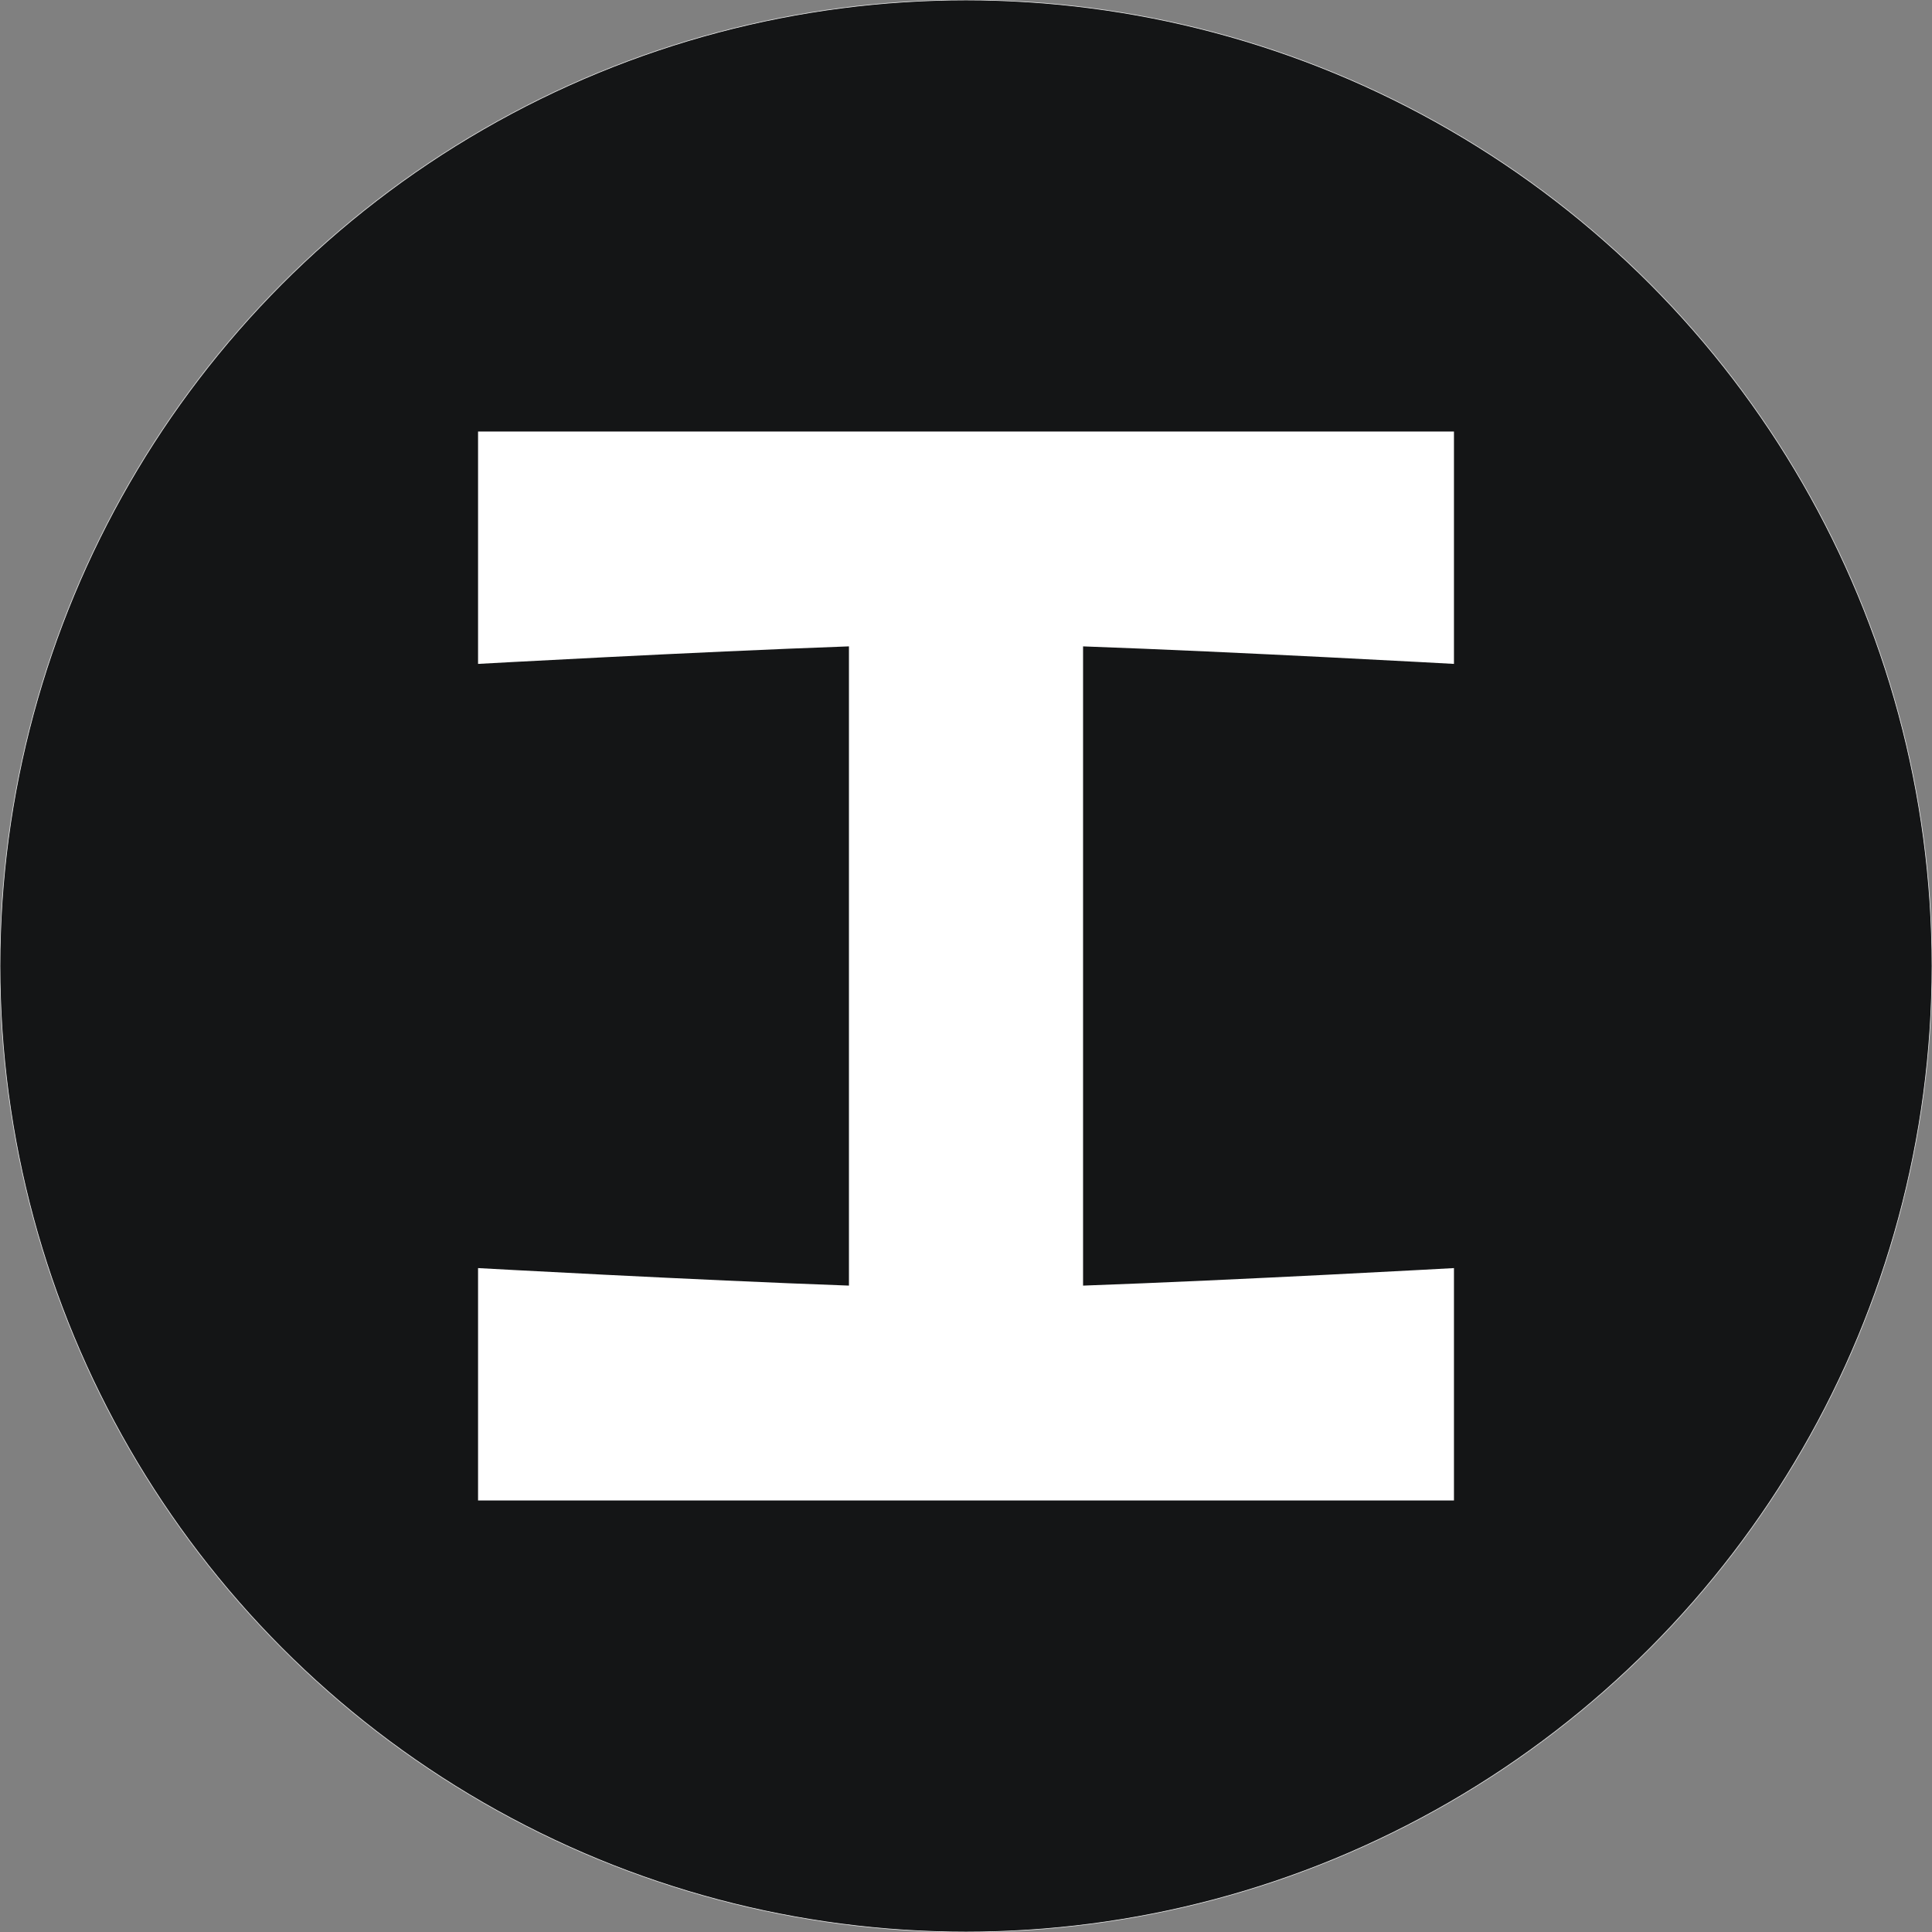
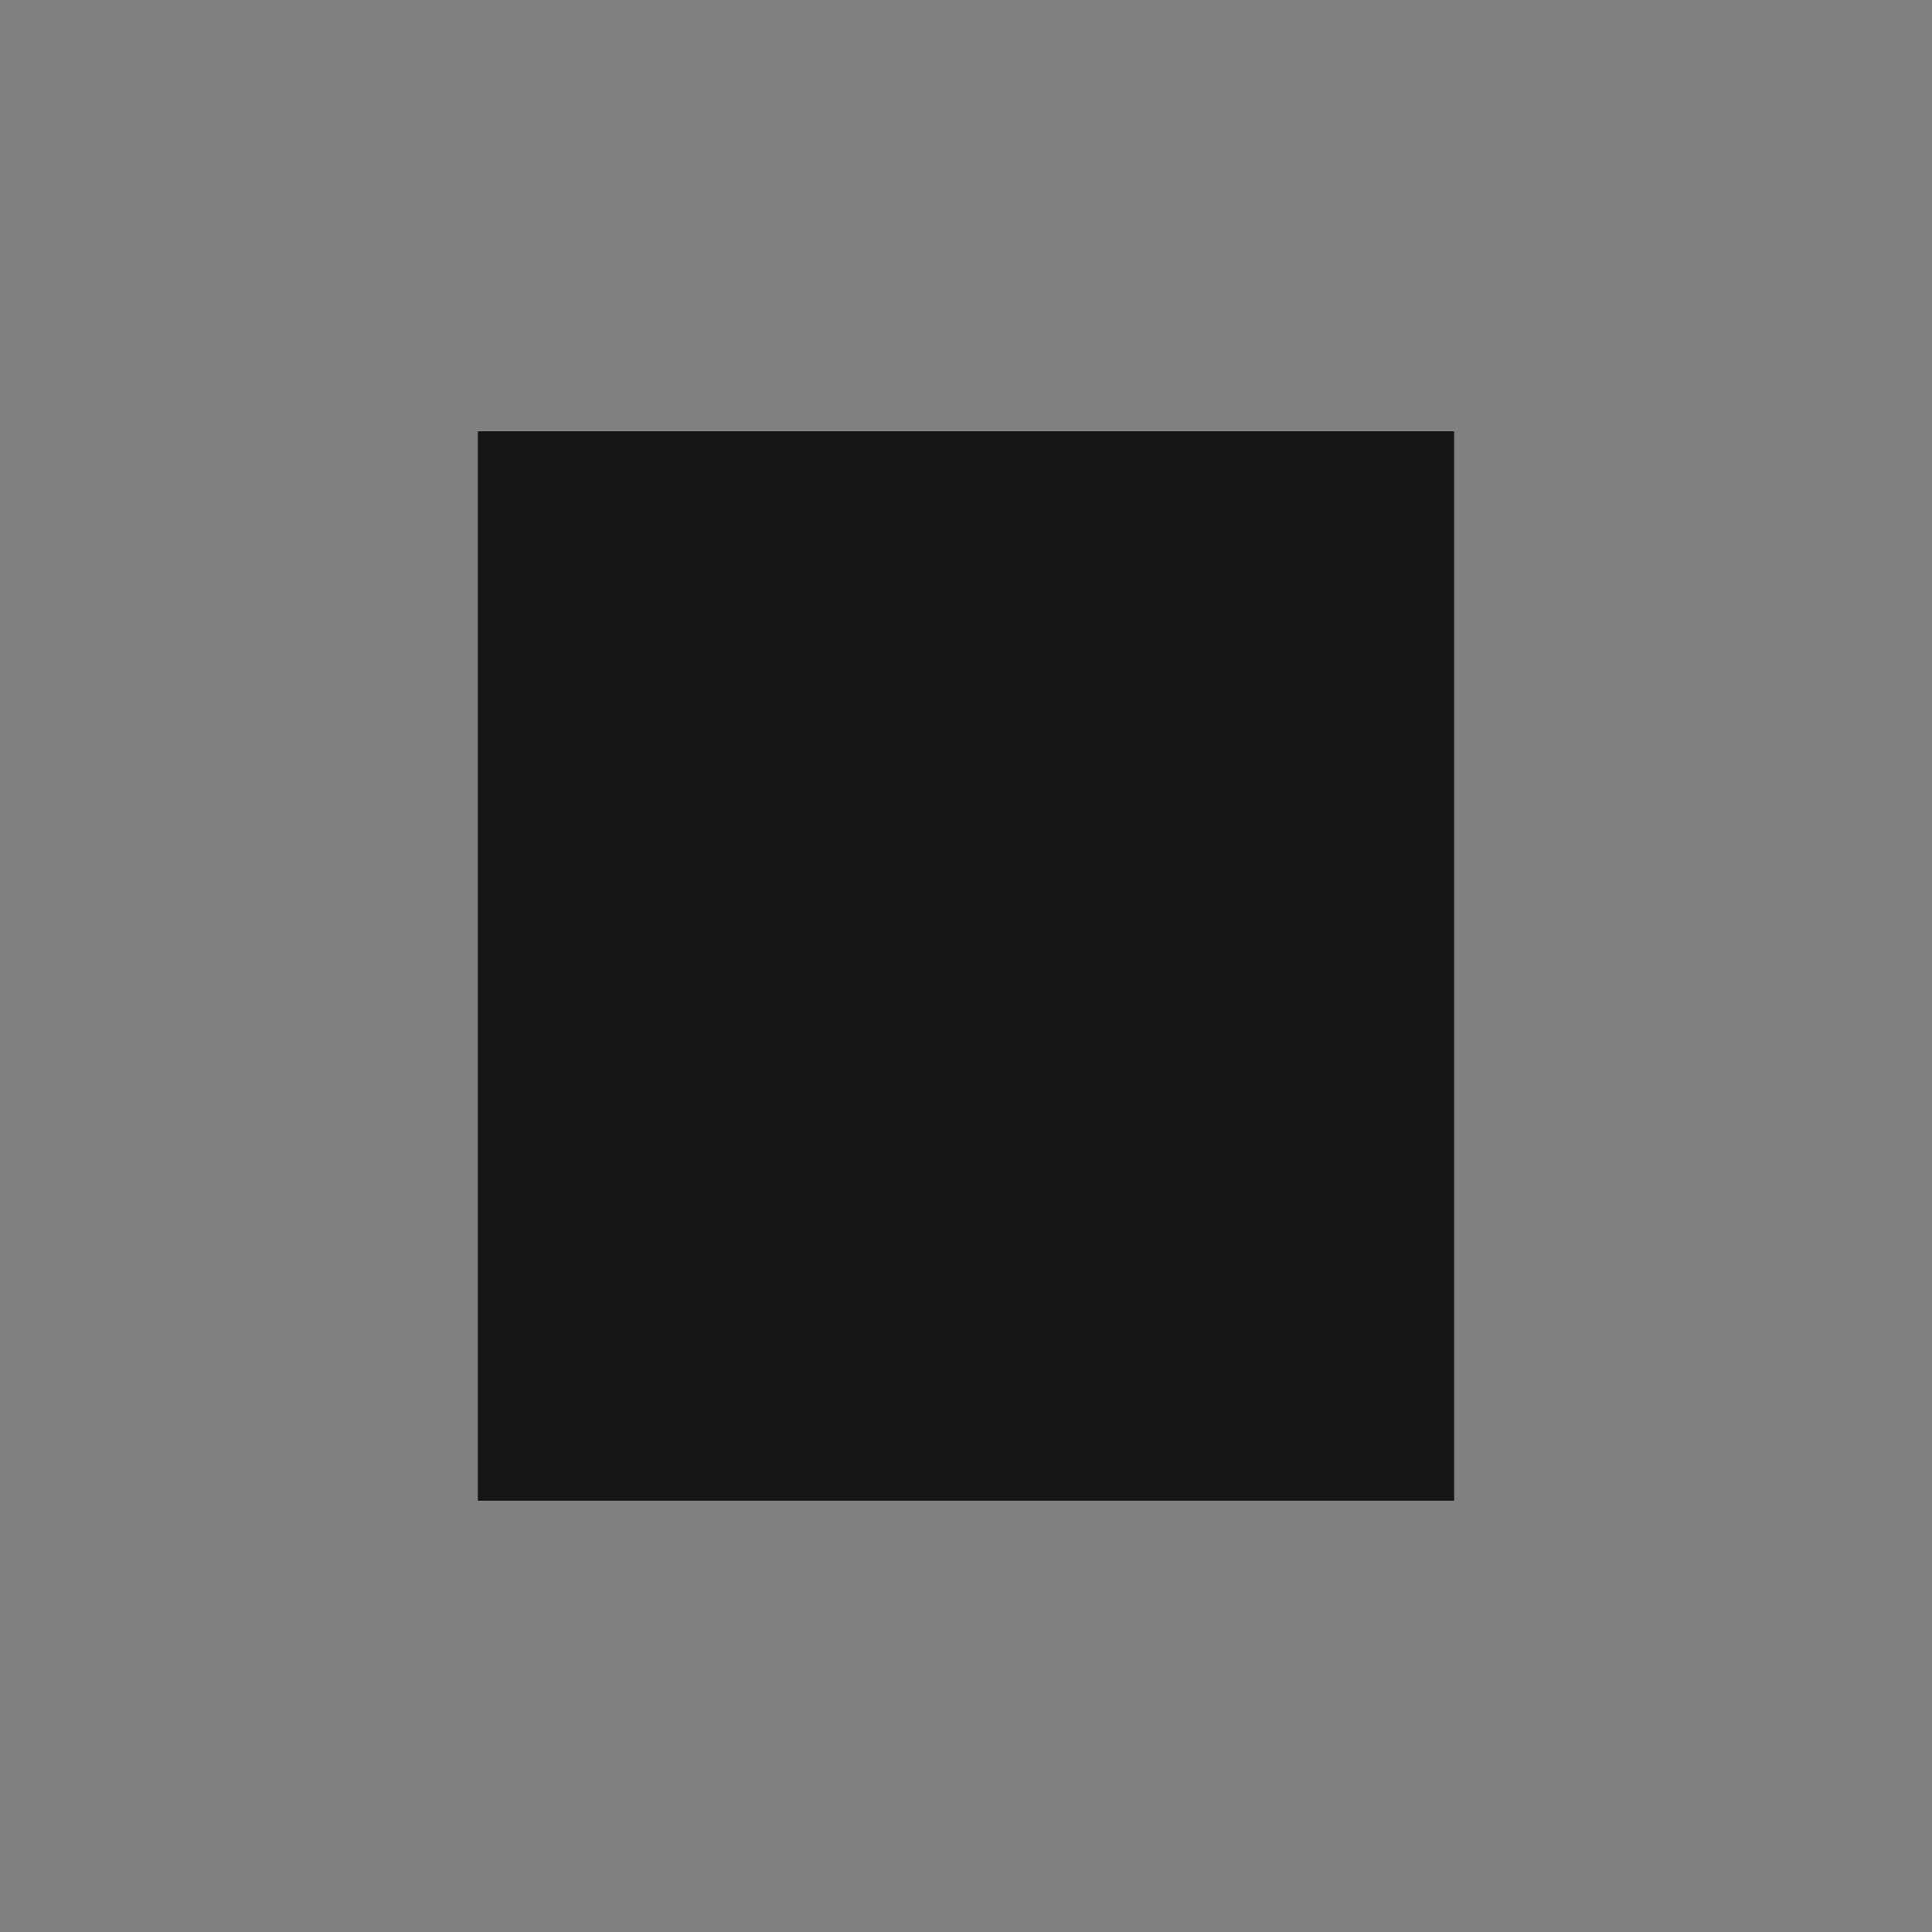
<svg xmlns="http://www.w3.org/2000/svg" id="Layer_1" viewBox="0 0 1500 1500">
  <rect x="0" y="0" width="1500" height="1500" fill="#808080" stroke="none" />
  <defs>
    <style>
      .cls-1 {
        clip-path: url(#clippath-1);
      }

      .cls-2 {
        fill: #fff;
      }

      .cls-3 {
        clip-path: url(#clippath);
      }

      .cls-4 {
        stroke: #e6e6e6;
        stroke-miterlimit: 2.61;
        stroke-width: .5px;
      }

      .cls-4, .cls-5 {
        fill: #141516;
      }
    </style>
    <clipPath id="clippath">
      <rect class="cls-5" x="371.16" y="335.04" width="757.69" height="829.92" />
    </clipPath>
    <clipPath id="clippath-1">
-       <rect class="cls-5" x="371.16" y="335.04" width="757.69" height="829.92" />
-     </clipPath>
+       </clipPath>
  </defs>
-   <circle class="cls-4" cx="750" cy="750" r="750" />
  <g>
    <rect class="cls-5" x="371.16" y="335.04" width="757.69" height="829.92" />
    <g class="cls-3">
      <g>
        <rect class="cls-5" x="371.16" y="335.04" width="757.69" height="829.92" />
        <g class="cls-1">
          <path class="cls-2" d="M371.16,515.45s167.36-9.29,287.96-13.61v496.3c-120.7-4.32-287.96-13.6-287.96-13.6v180.41h757.69v-180.41s-167.36,9.29-287.96,13.61v-496.3c120.7,4.32,287.96,13.6,287.96,13.6v-180.41H371.16v180.41Z" />
        </g>
      </g>
    </g>
  </g>
</svg>